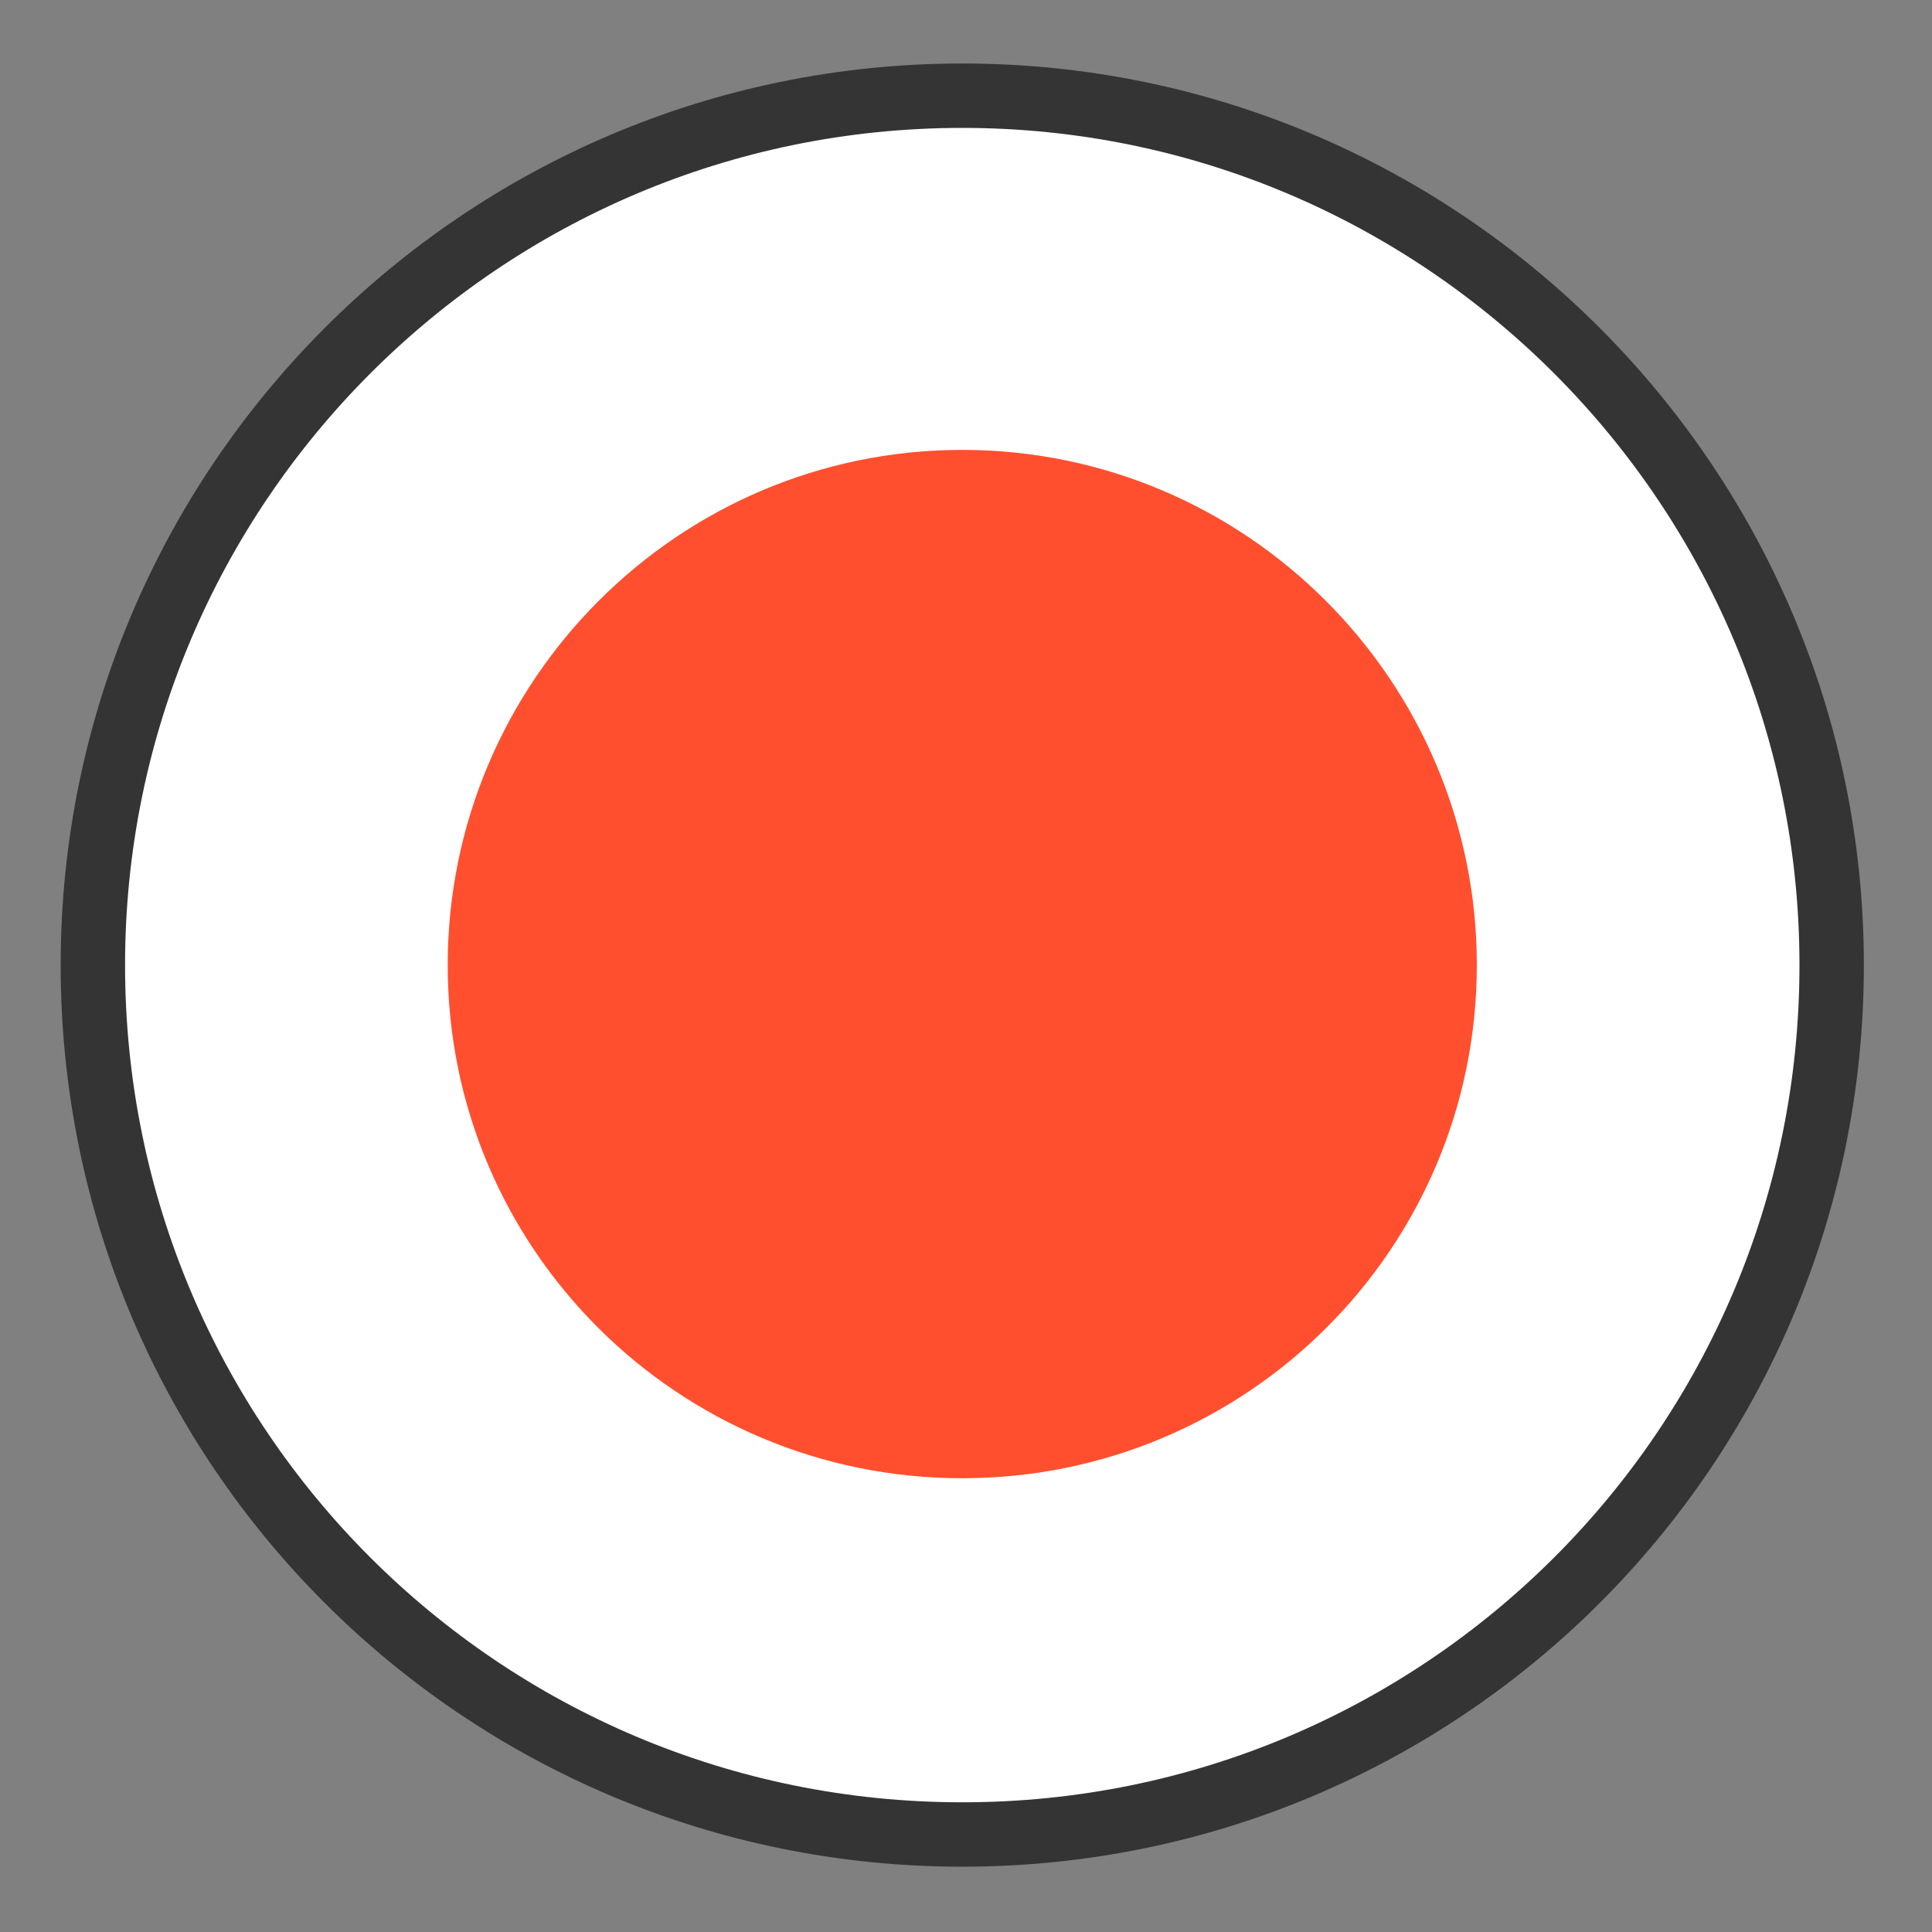
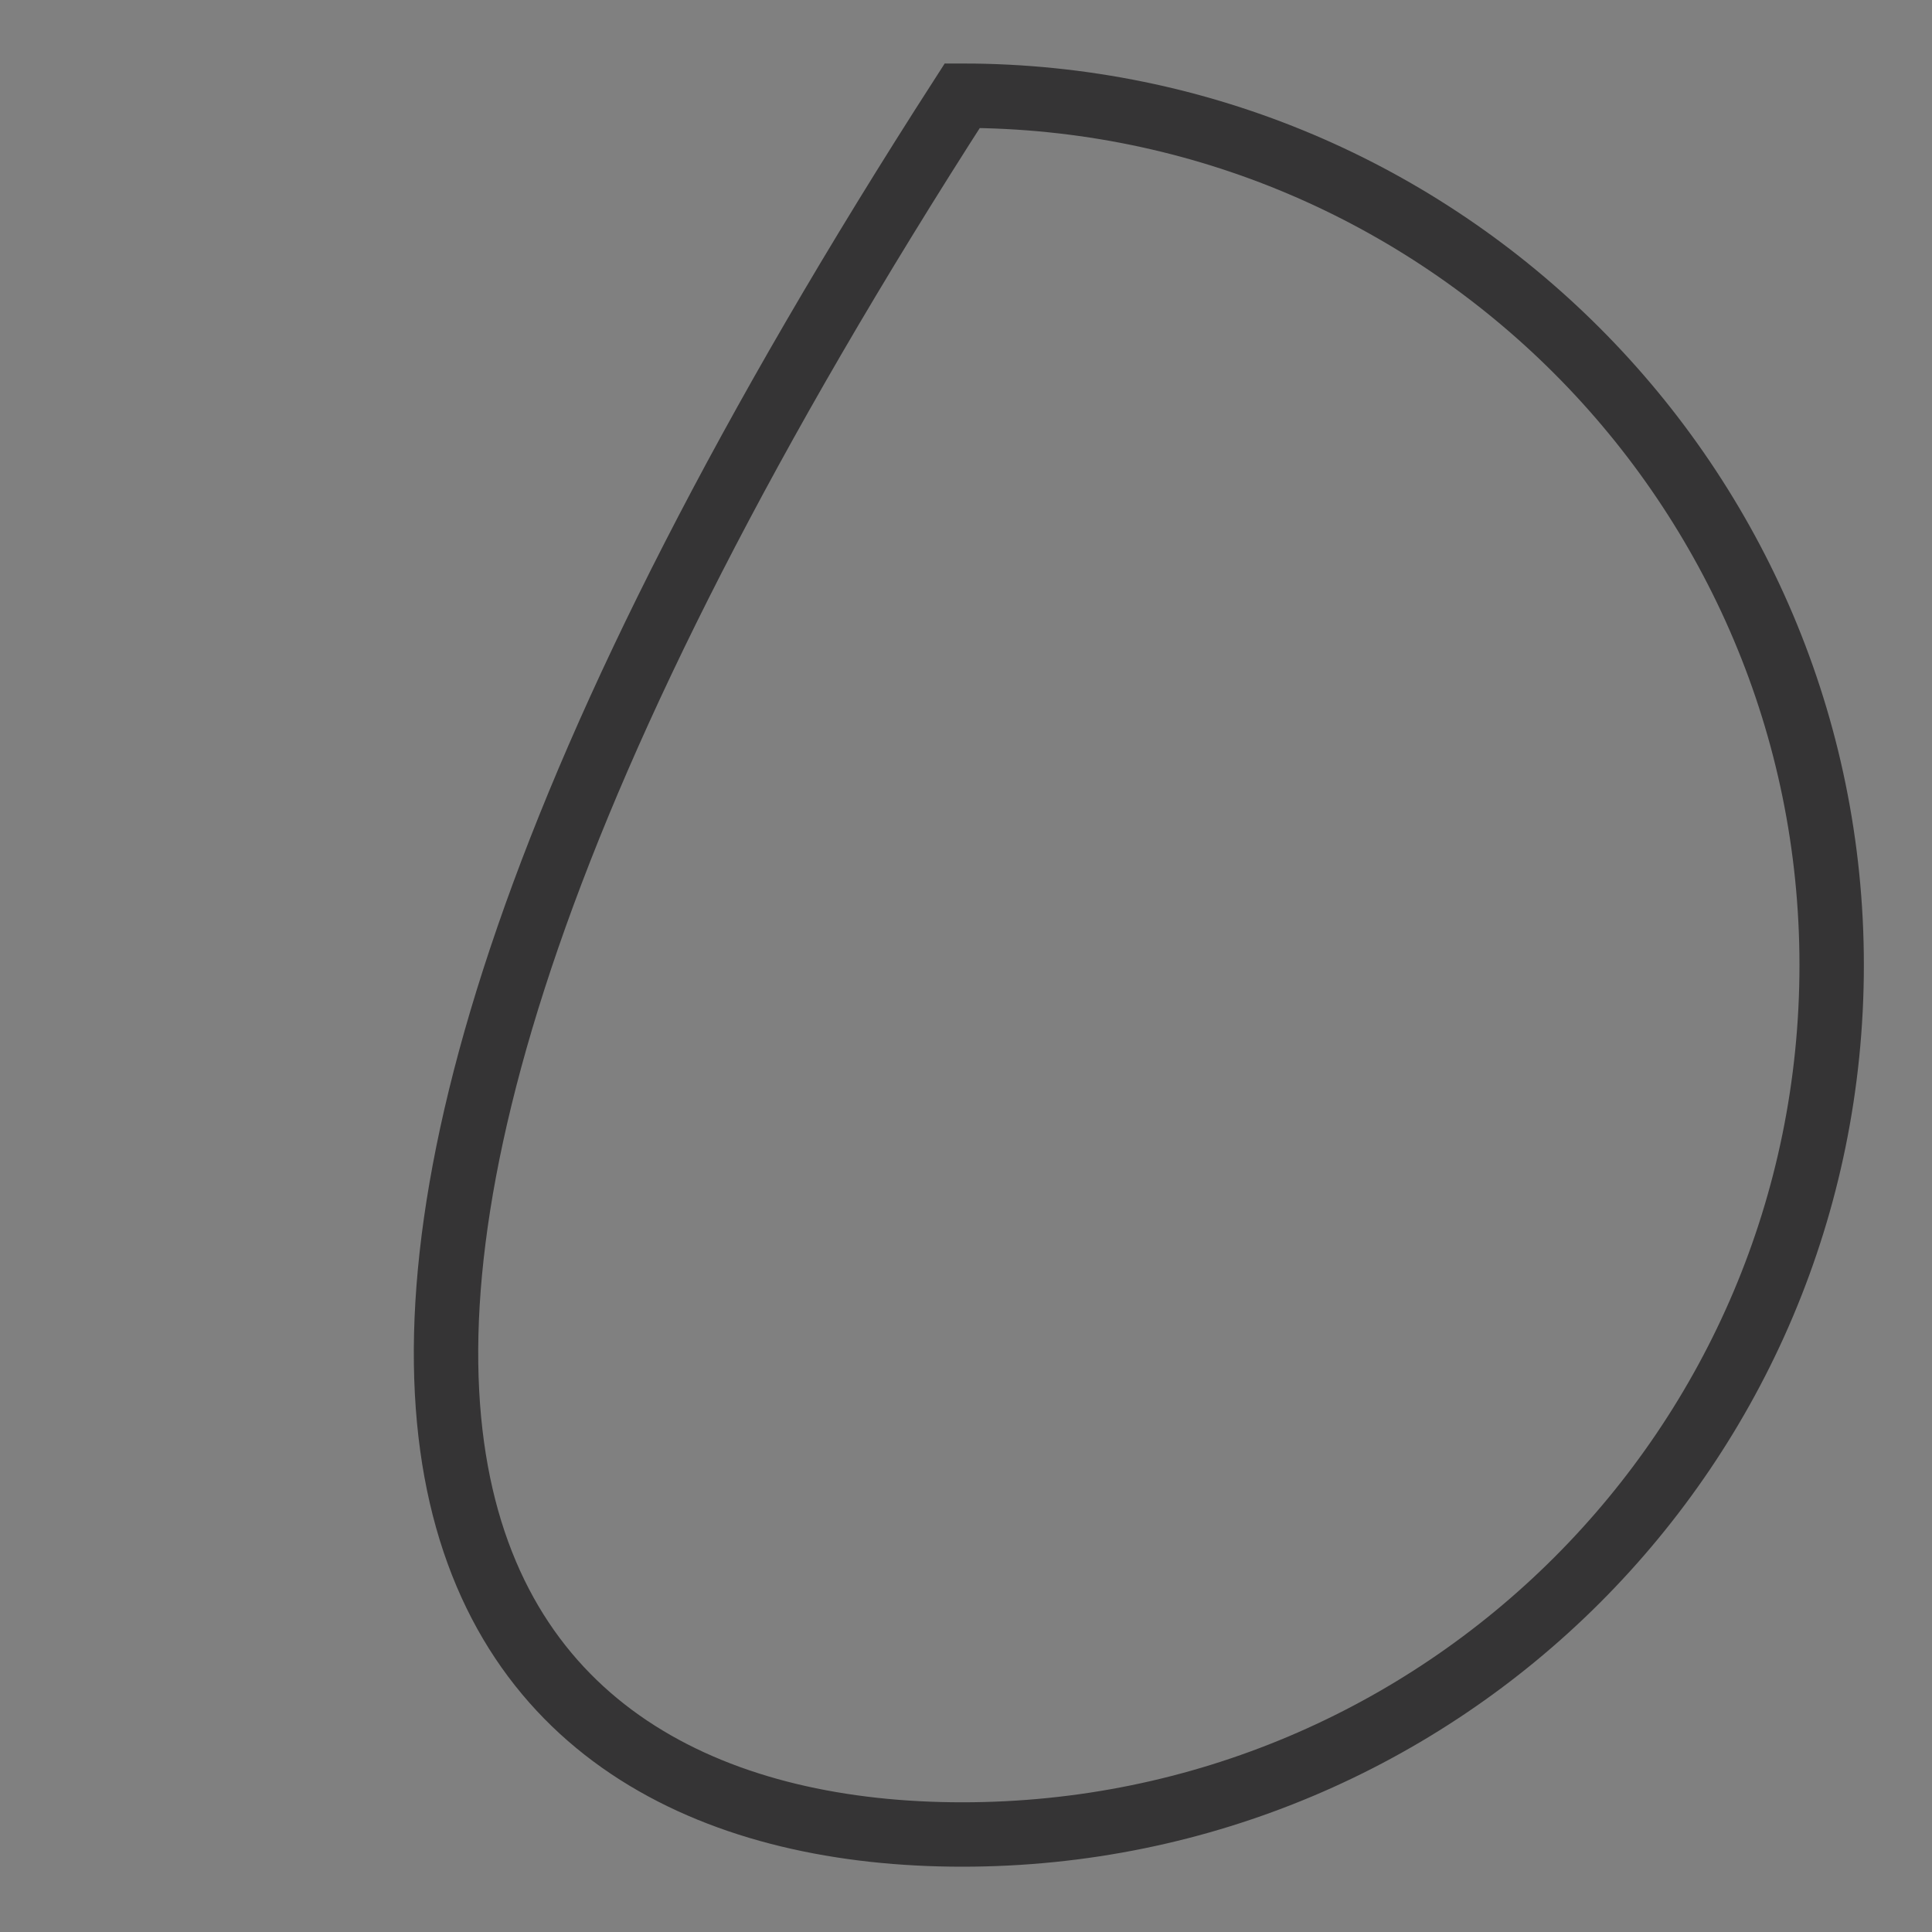
<svg xmlns="http://www.w3.org/2000/svg" version="1.1" id="Ebene_1" x="0px" y="0px" width="15px" height="15px" viewBox="0 0 15 15" enable-background="new 0 0 15 15" xml:space="preserve">
  <rect x="0" y="0" width="15" height="15" fill="#808080" stroke="none" />
-   <path fill="#FFFFFF" d="M7.471,14.243c3.728,0,6.75-3.016,6.75-6.75c0-3.719-3.022-6.75-6.75-6.75c-3.729,0-6.75,3.031-6.75,6.75  C0.721,11.227,3.742,14.243,7.471,14.243" />
-   <path fill="none" stroke="#353435" stroke-width="0.5" d="M7.471,14.243c3.728,0,6.75-3.016,6.75-6.75c0-3.719-3.022-6.75-6.75-6.75  c-3.729,0-6.75,3.031-6.75,6.75C0.721,11.227,3.742,14.243,7.471,14.243z" />
-   <path fill="#FF4F2E" d="M7.471,11.477c2.206,0,3.995-1.781,3.995-3.984s-1.789-4-3.995-4s-3.995,1.797-3.995,4  S5.265,11.477,7.471,11.477" />
+   <path fill="none" stroke="#353435" stroke-width="0.5" d="M7.471,14.243c3.728,0,6.75-3.016,6.75-6.75c0-3.719-3.022-6.75-6.75-6.75  C0.721,11.227,3.742,14.243,7.471,14.243z" />
</svg>